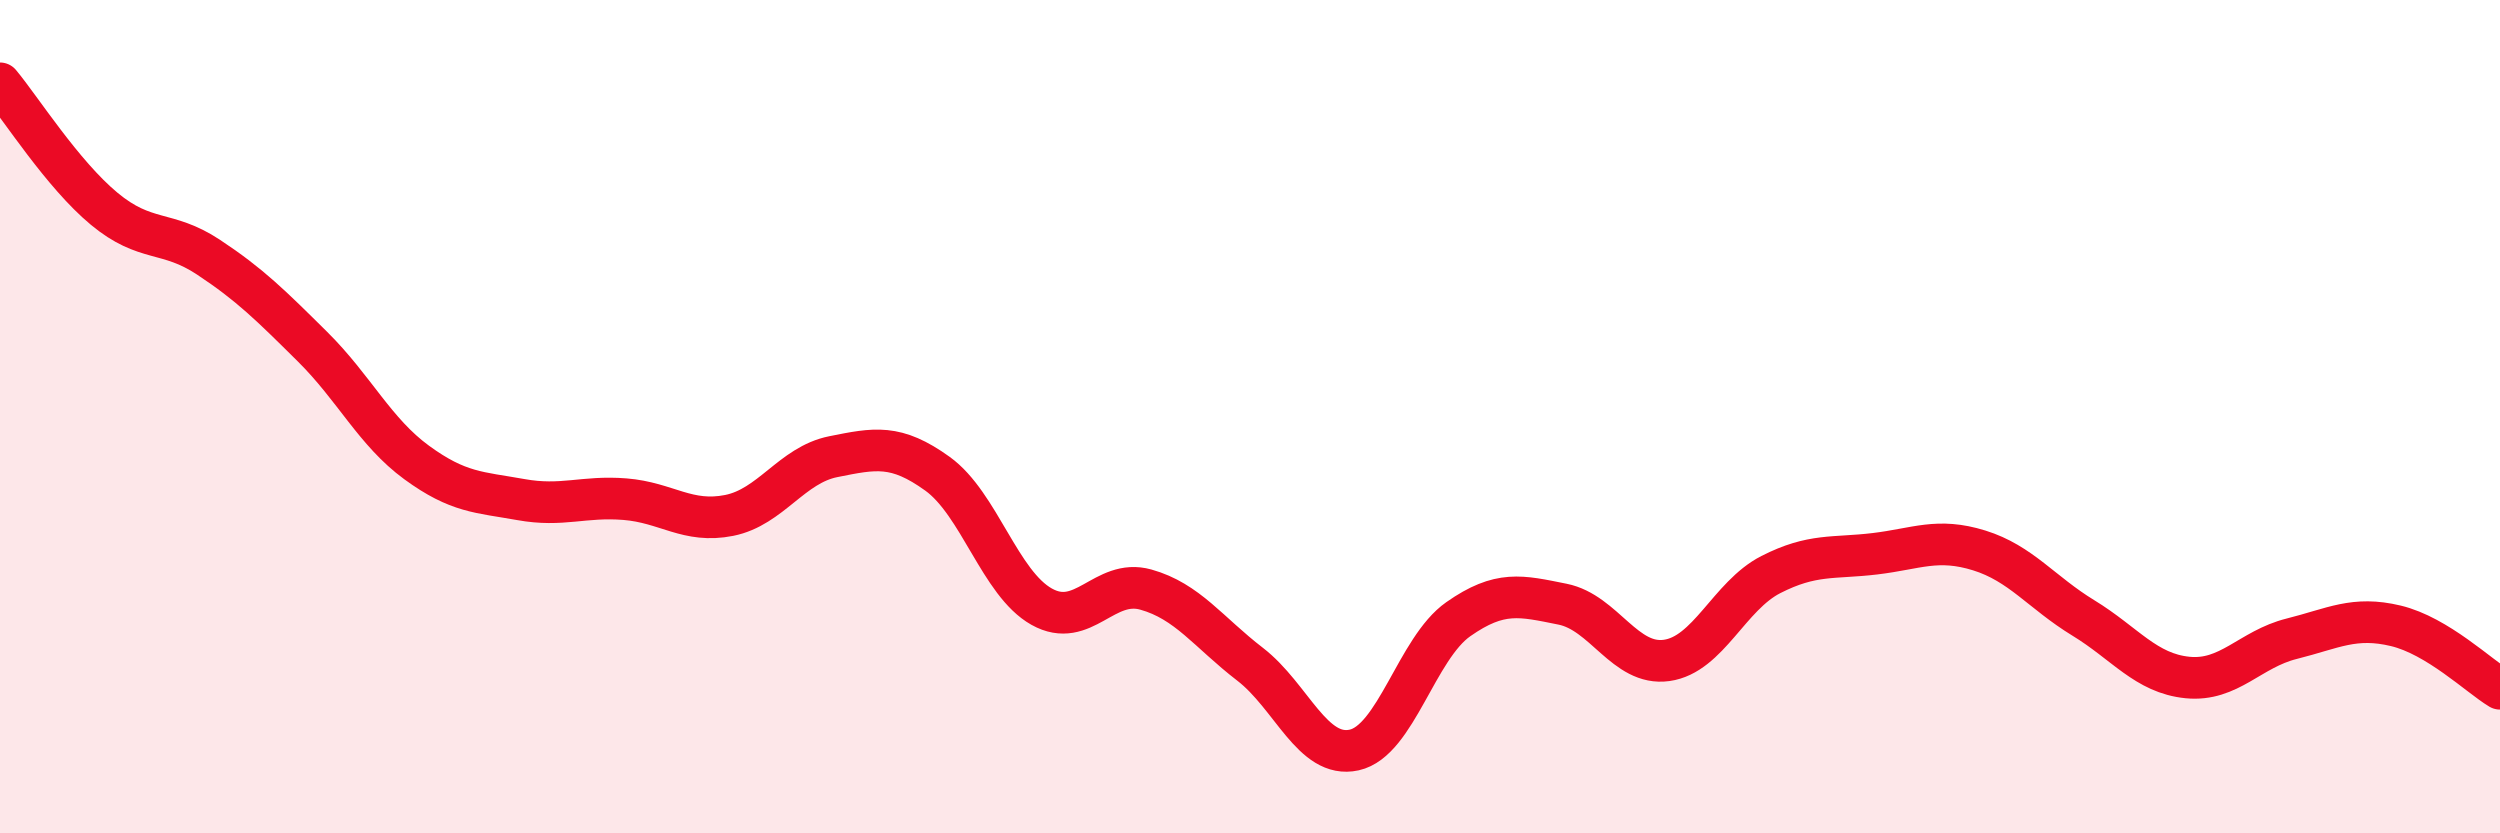
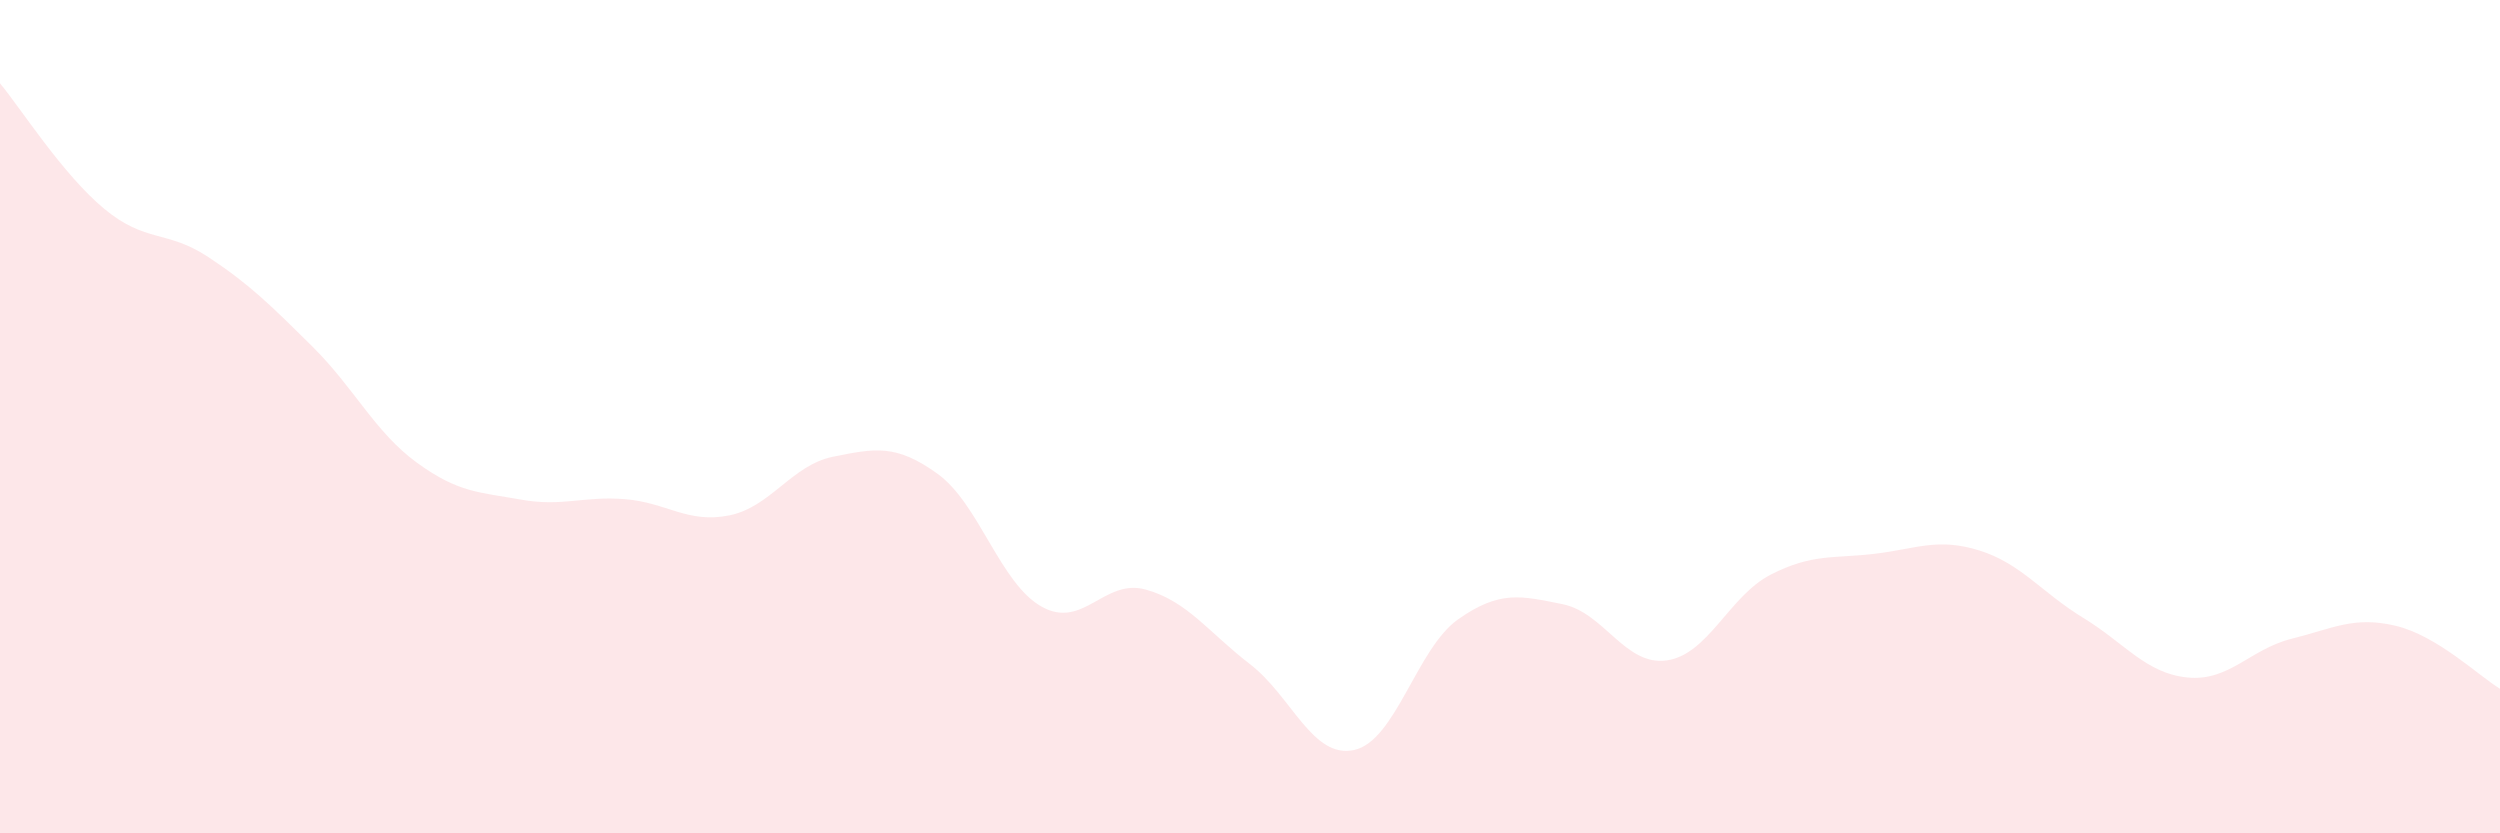
<svg xmlns="http://www.w3.org/2000/svg" width="60" height="20" viewBox="0 0 60 20">
  <path d="M 0,2 C 0.5,2.6 1.5,4.18 2.5,5.01 C 3.5,5.84 4,5.51 5,6.17 C 6,6.83 6.5,7.33 7.5,8.32 C 8.5,9.31 9,10.37 10,11.1 C 11,11.83 11.5,11.81 12.5,11.99 C 13.5,12.17 14,11.9 15,11.98 C 16,12.06 16.5,12.57 17.5,12.37 C 18.5,12.17 19,11.16 20,10.96 C 21,10.76 21.5,10.65 22.5,11.37 C 23.5,12.09 24,14 25,14.56 C 26,15.12 26.5,13.87 27.5,14.15 C 28.5,14.43 29,15.17 30,15.94 C 31,16.71 31.5,18.22 32.5,18 C 33.5,17.78 34,15.56 35,14.86 C 36,14.16 36.5,14.3 37.5,14.5 C 38.5,14.7 39,15.99 40,15.85 C 41,15.71 41.5,14.3 42.5,13.79 C 43.5,13.28 44,13.41 45,13.29 C 46,13.17 46.5,12.9 47.5,13.21 C 48.5,13.52 49,14.22 50,14.83 C 51,15.44 51.5,16.16 52.5,16.26 C 53.5,16.36 54,15.58 55,15.33 C 56,15.08 56.5,14.78 57.5,15.02 C 58.5,15.26 59.5,16.23 60,16.53L60 20L0 20Z" fill="#EB0A25" opacity="0.1" stroke-linecap="round" stroke-linejoin="round" />
-   <path d="M 0,2 C 0.5,2.6 1.5,4.18 2.5,5.01 C 3.5,5.84 4,5.51 5,6.17 C 6,6.83 6.5,7.33 7.5,8.32 C 8.5,9.31 9,10.37 10,11.1 C 11,11.83 11.5,11.81 12.5,11.99 C 13.5,12.17 14,11.9 15,11.98 C 16,12.06 16.5,12.57 17.5,12.37 C 18.5,12.17 19,11.16 20,10.96 C 21,10.76 21.5,10.65 22.5,11.37 C 23.5,12.09 24,14 25,14.56 C 26,15.12 26.5,13.87 27.5,14.15 C 28.5,14.43 29,15.17 30,15.94 C 31,16.71 31.5,18.22 32.5,18 C 33.5,17.78 34,15.56 35,14.86 C 36,14.16 36.5,14.3 37.5,14.5 C 38.5,14.7 39,15.99 40,15.85 C 41,15.71 41.5,14.3 42.5,13.79 C 43.5,13.28 44,13.41 45,13.29 C 46,13.17 46.5,12.9 47.5,13.21 C 48.5,13.52 49,14.22 50,14.83 C 51,15.44 51.5,16.16 52.5,16.26 C 53.5,16.36 54,15.58 55,15.33 C 56,15.08 56.5,14.78 57.5,15.02 C 58.5,15.26 59.5,16.23 60,16.53" stroke="#EB0A25" stroke-width="1" fill="none" stroke-linecap="round" stroke-linejoin="round" />
</svg>